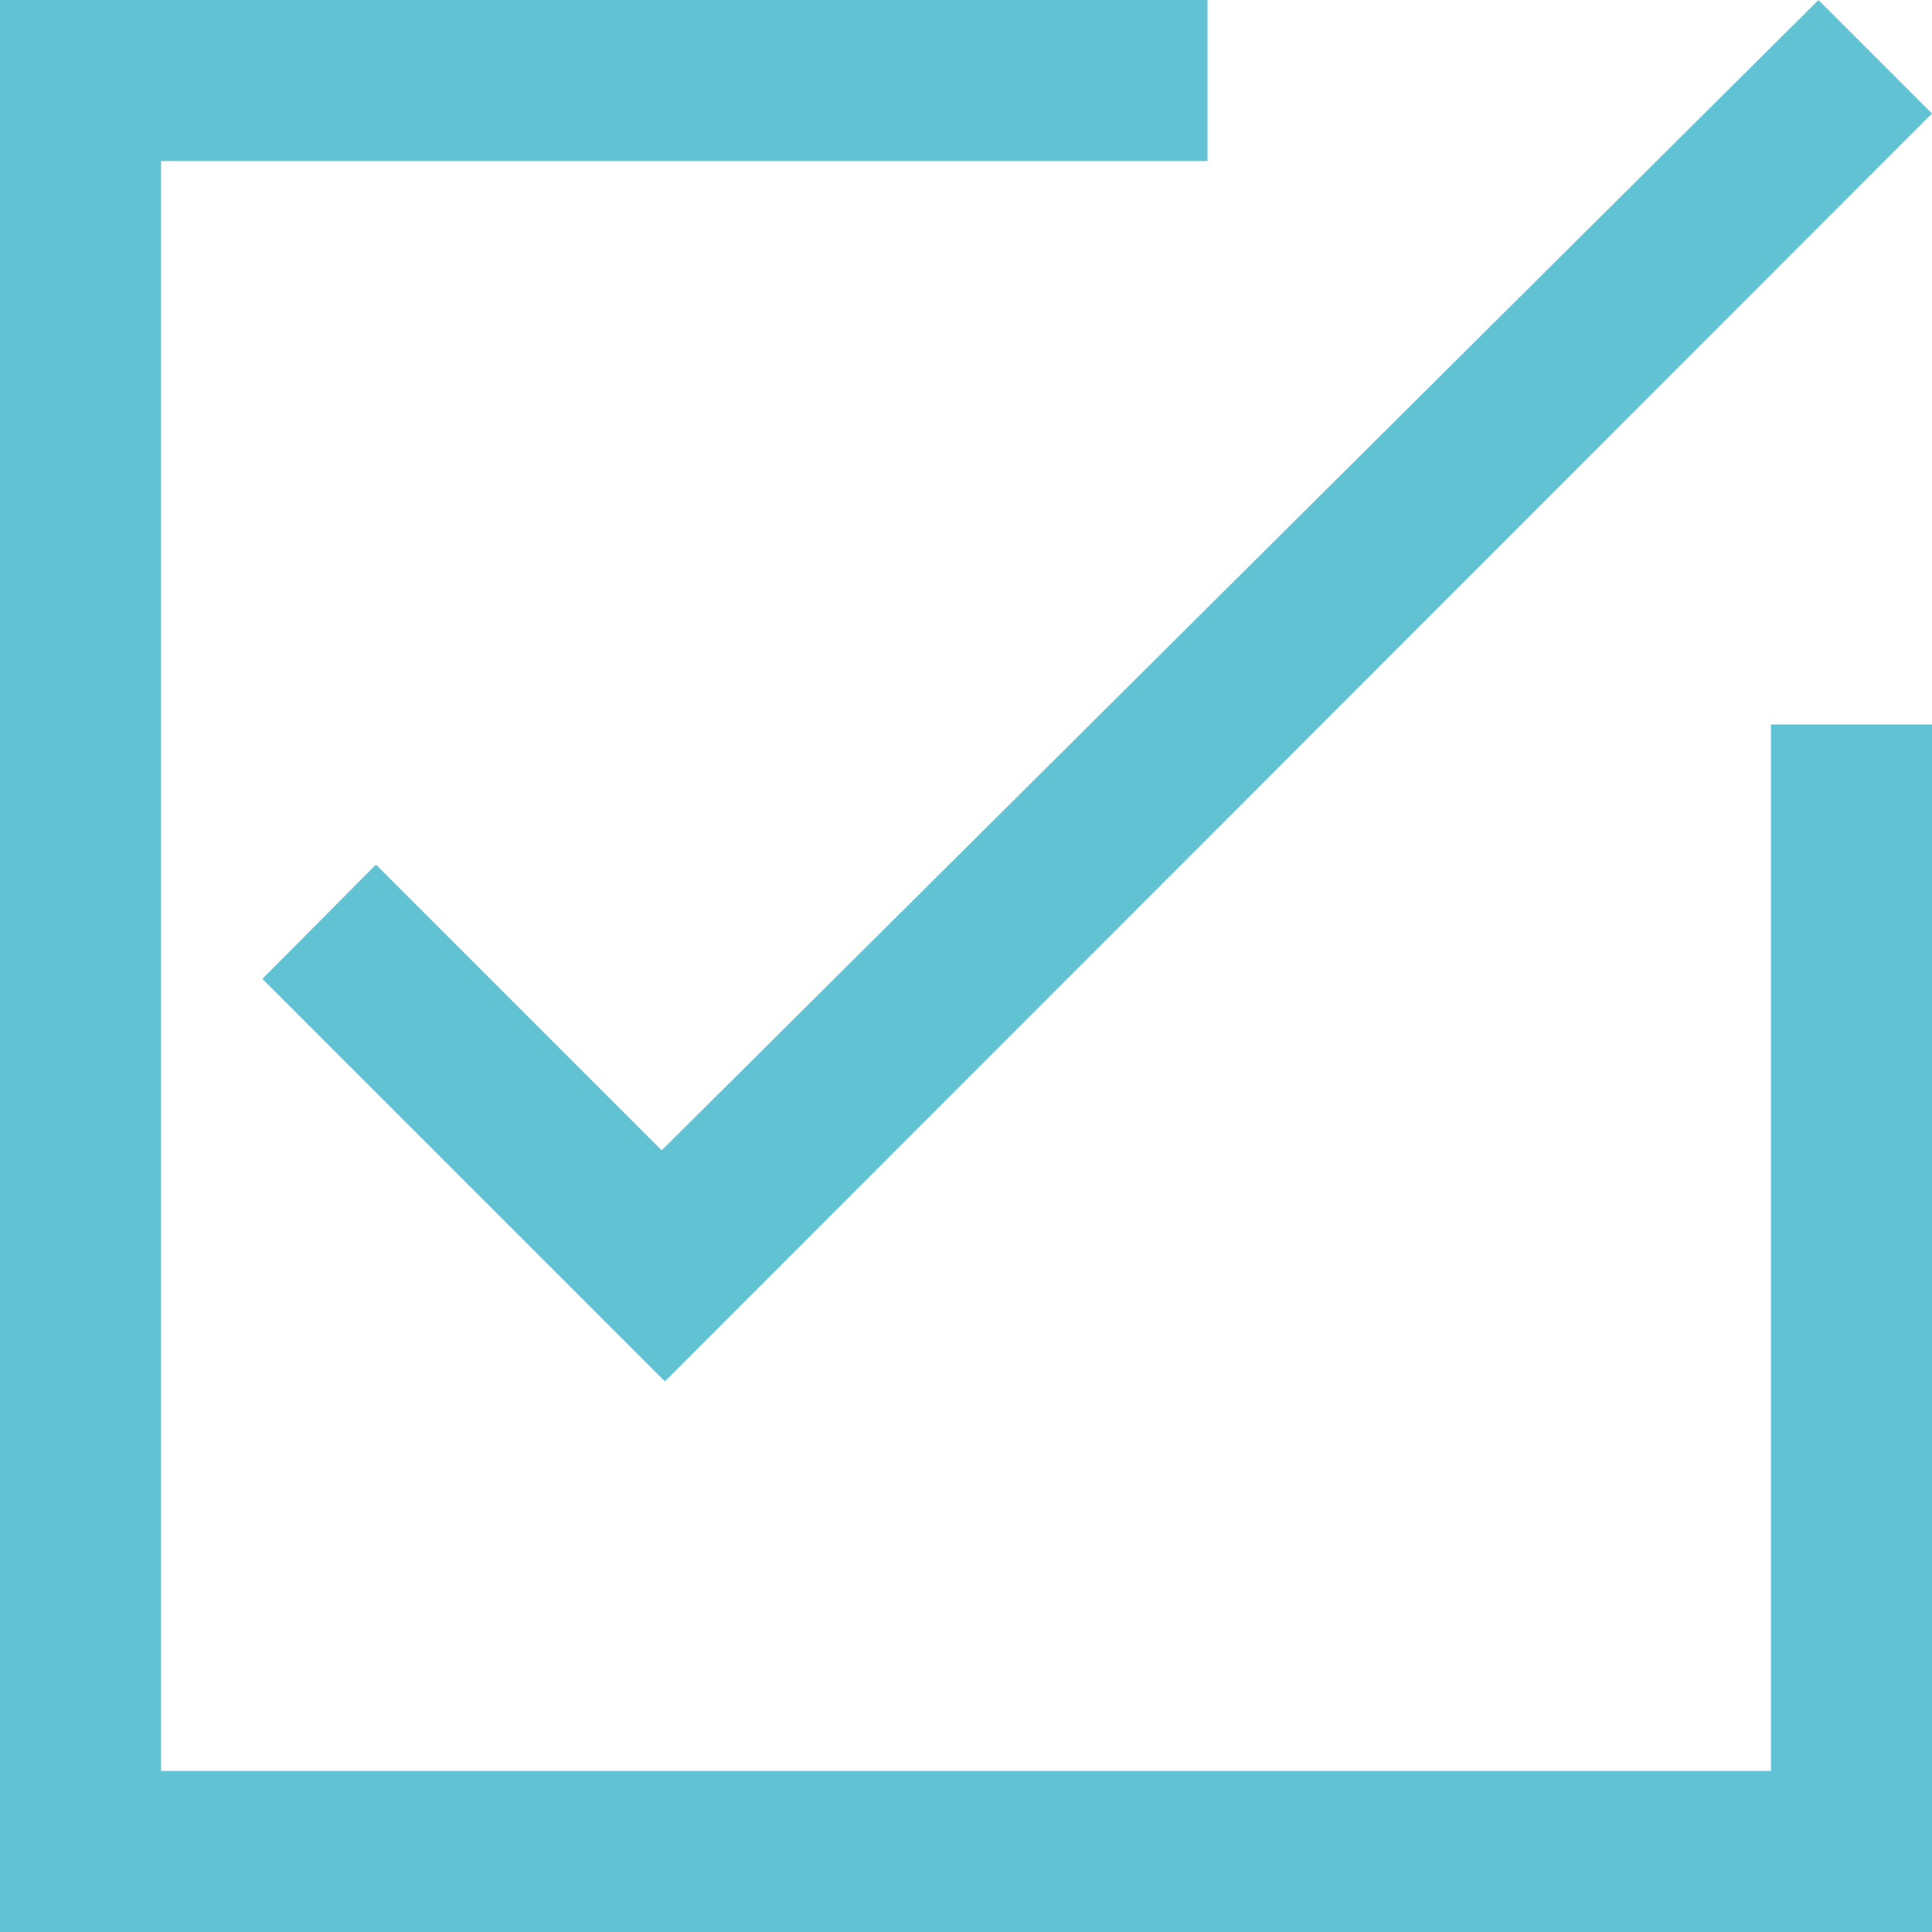
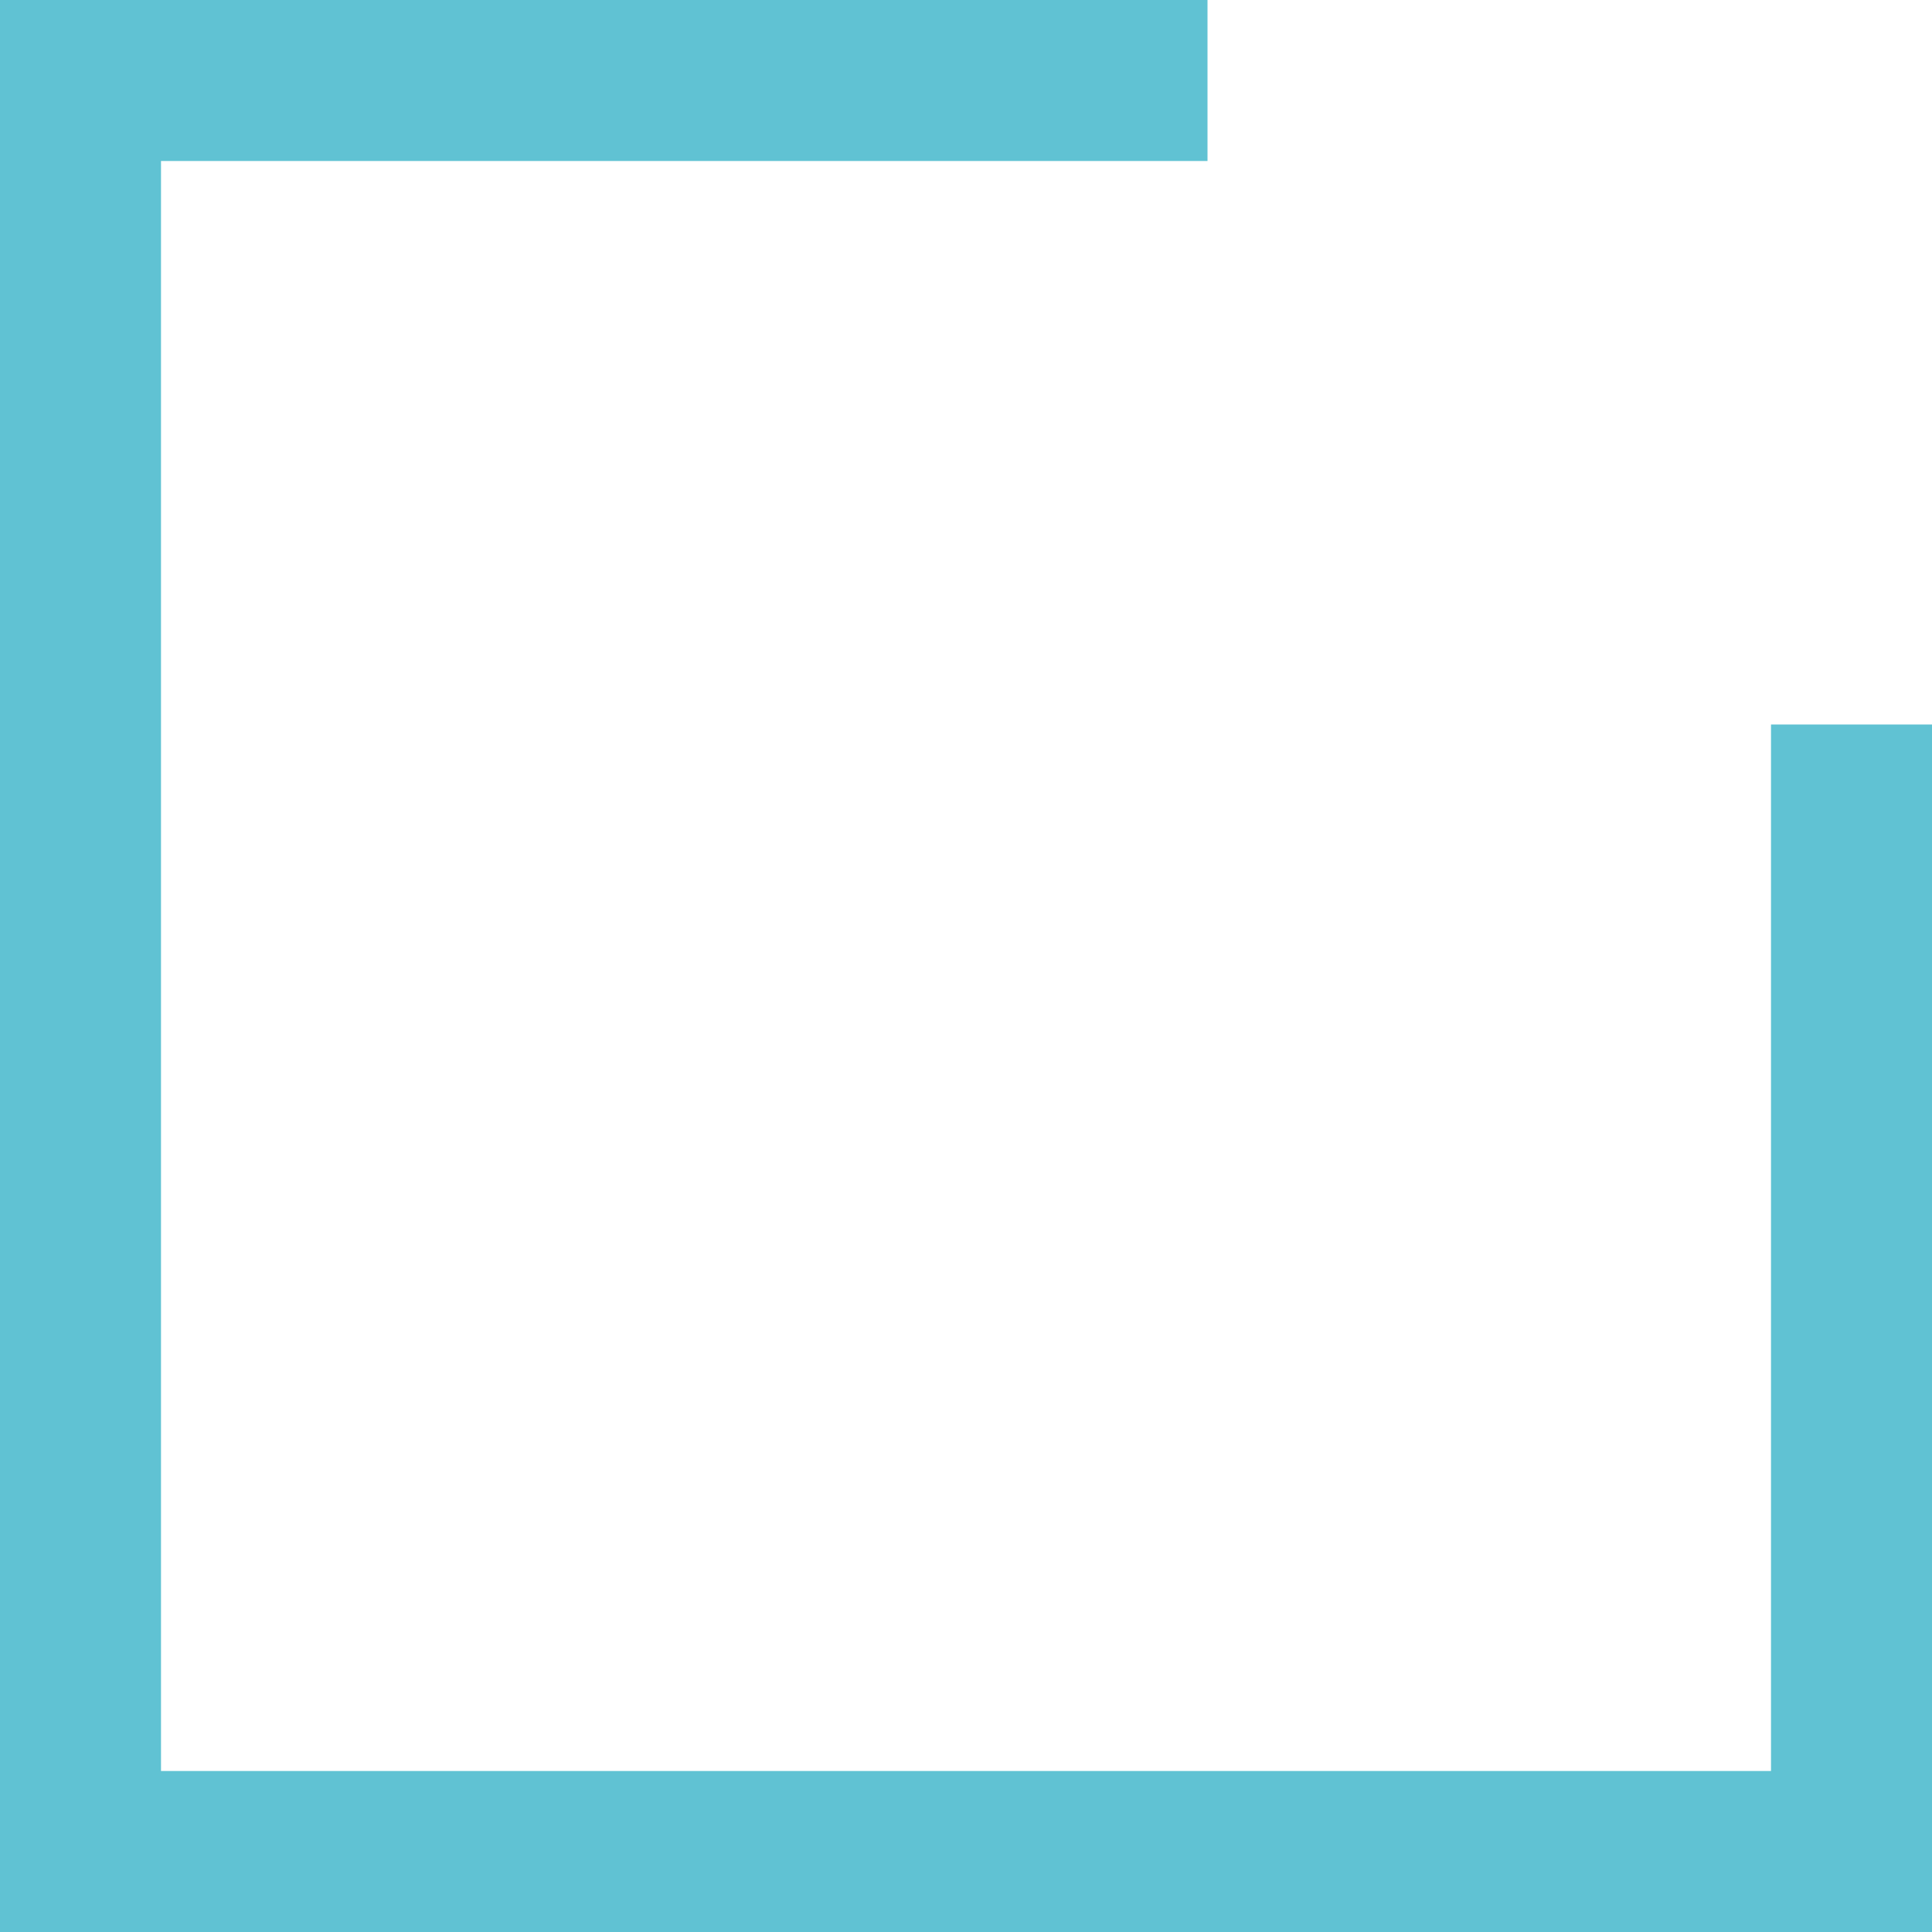
<svg xmlns="http://www.w3.org/2000/svg" id="Layer_2" data-name="Layer 2" viewBox="0 0 24 24">
  <defs>
    <style>
      .cls-1 {
        fill: #60c2d3;
      }
    </style>
  </defs>
  <g id="Artwork">
    <path class="cls-1" d="M0,0H15V2H2V22H22V9h2v15H0V0Z" />
-     <path class="cls-1" d="M8.26,17.16L3.26,12.16l1.41-1.42,3.55,3.55L22.59,0l1.41,1.41-15.74,15.75Z" />
  </g>
</svg>